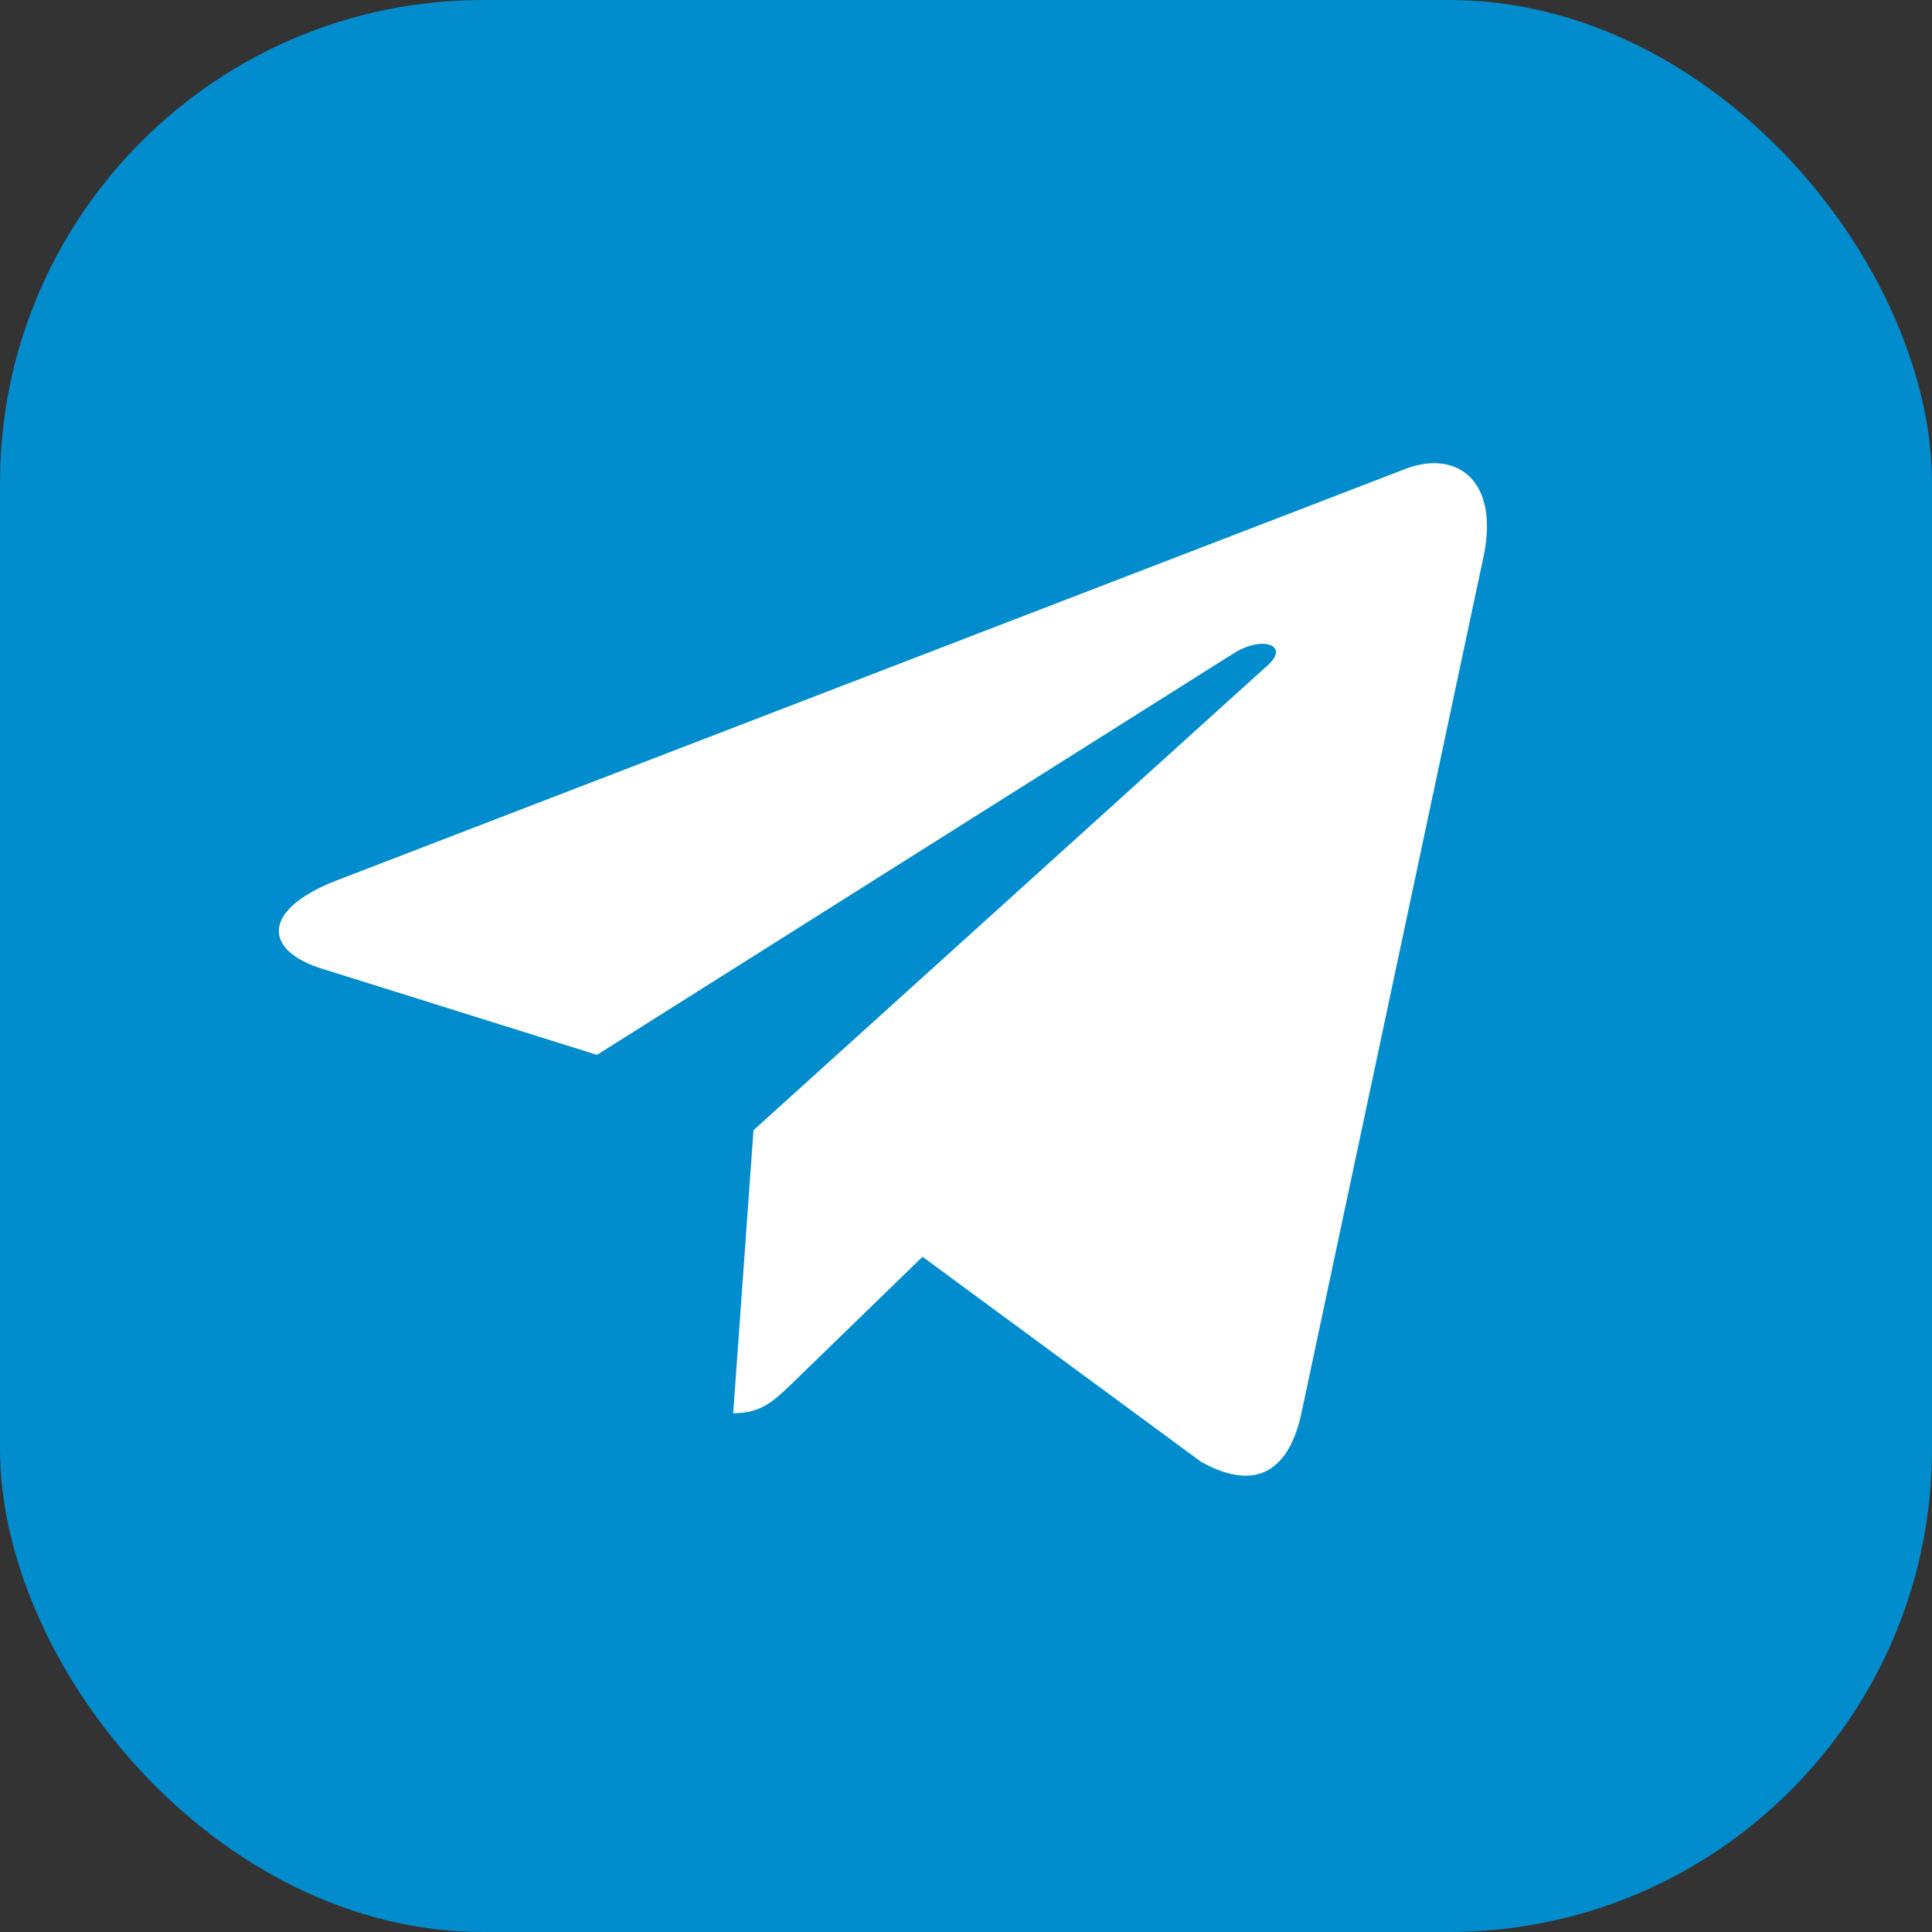
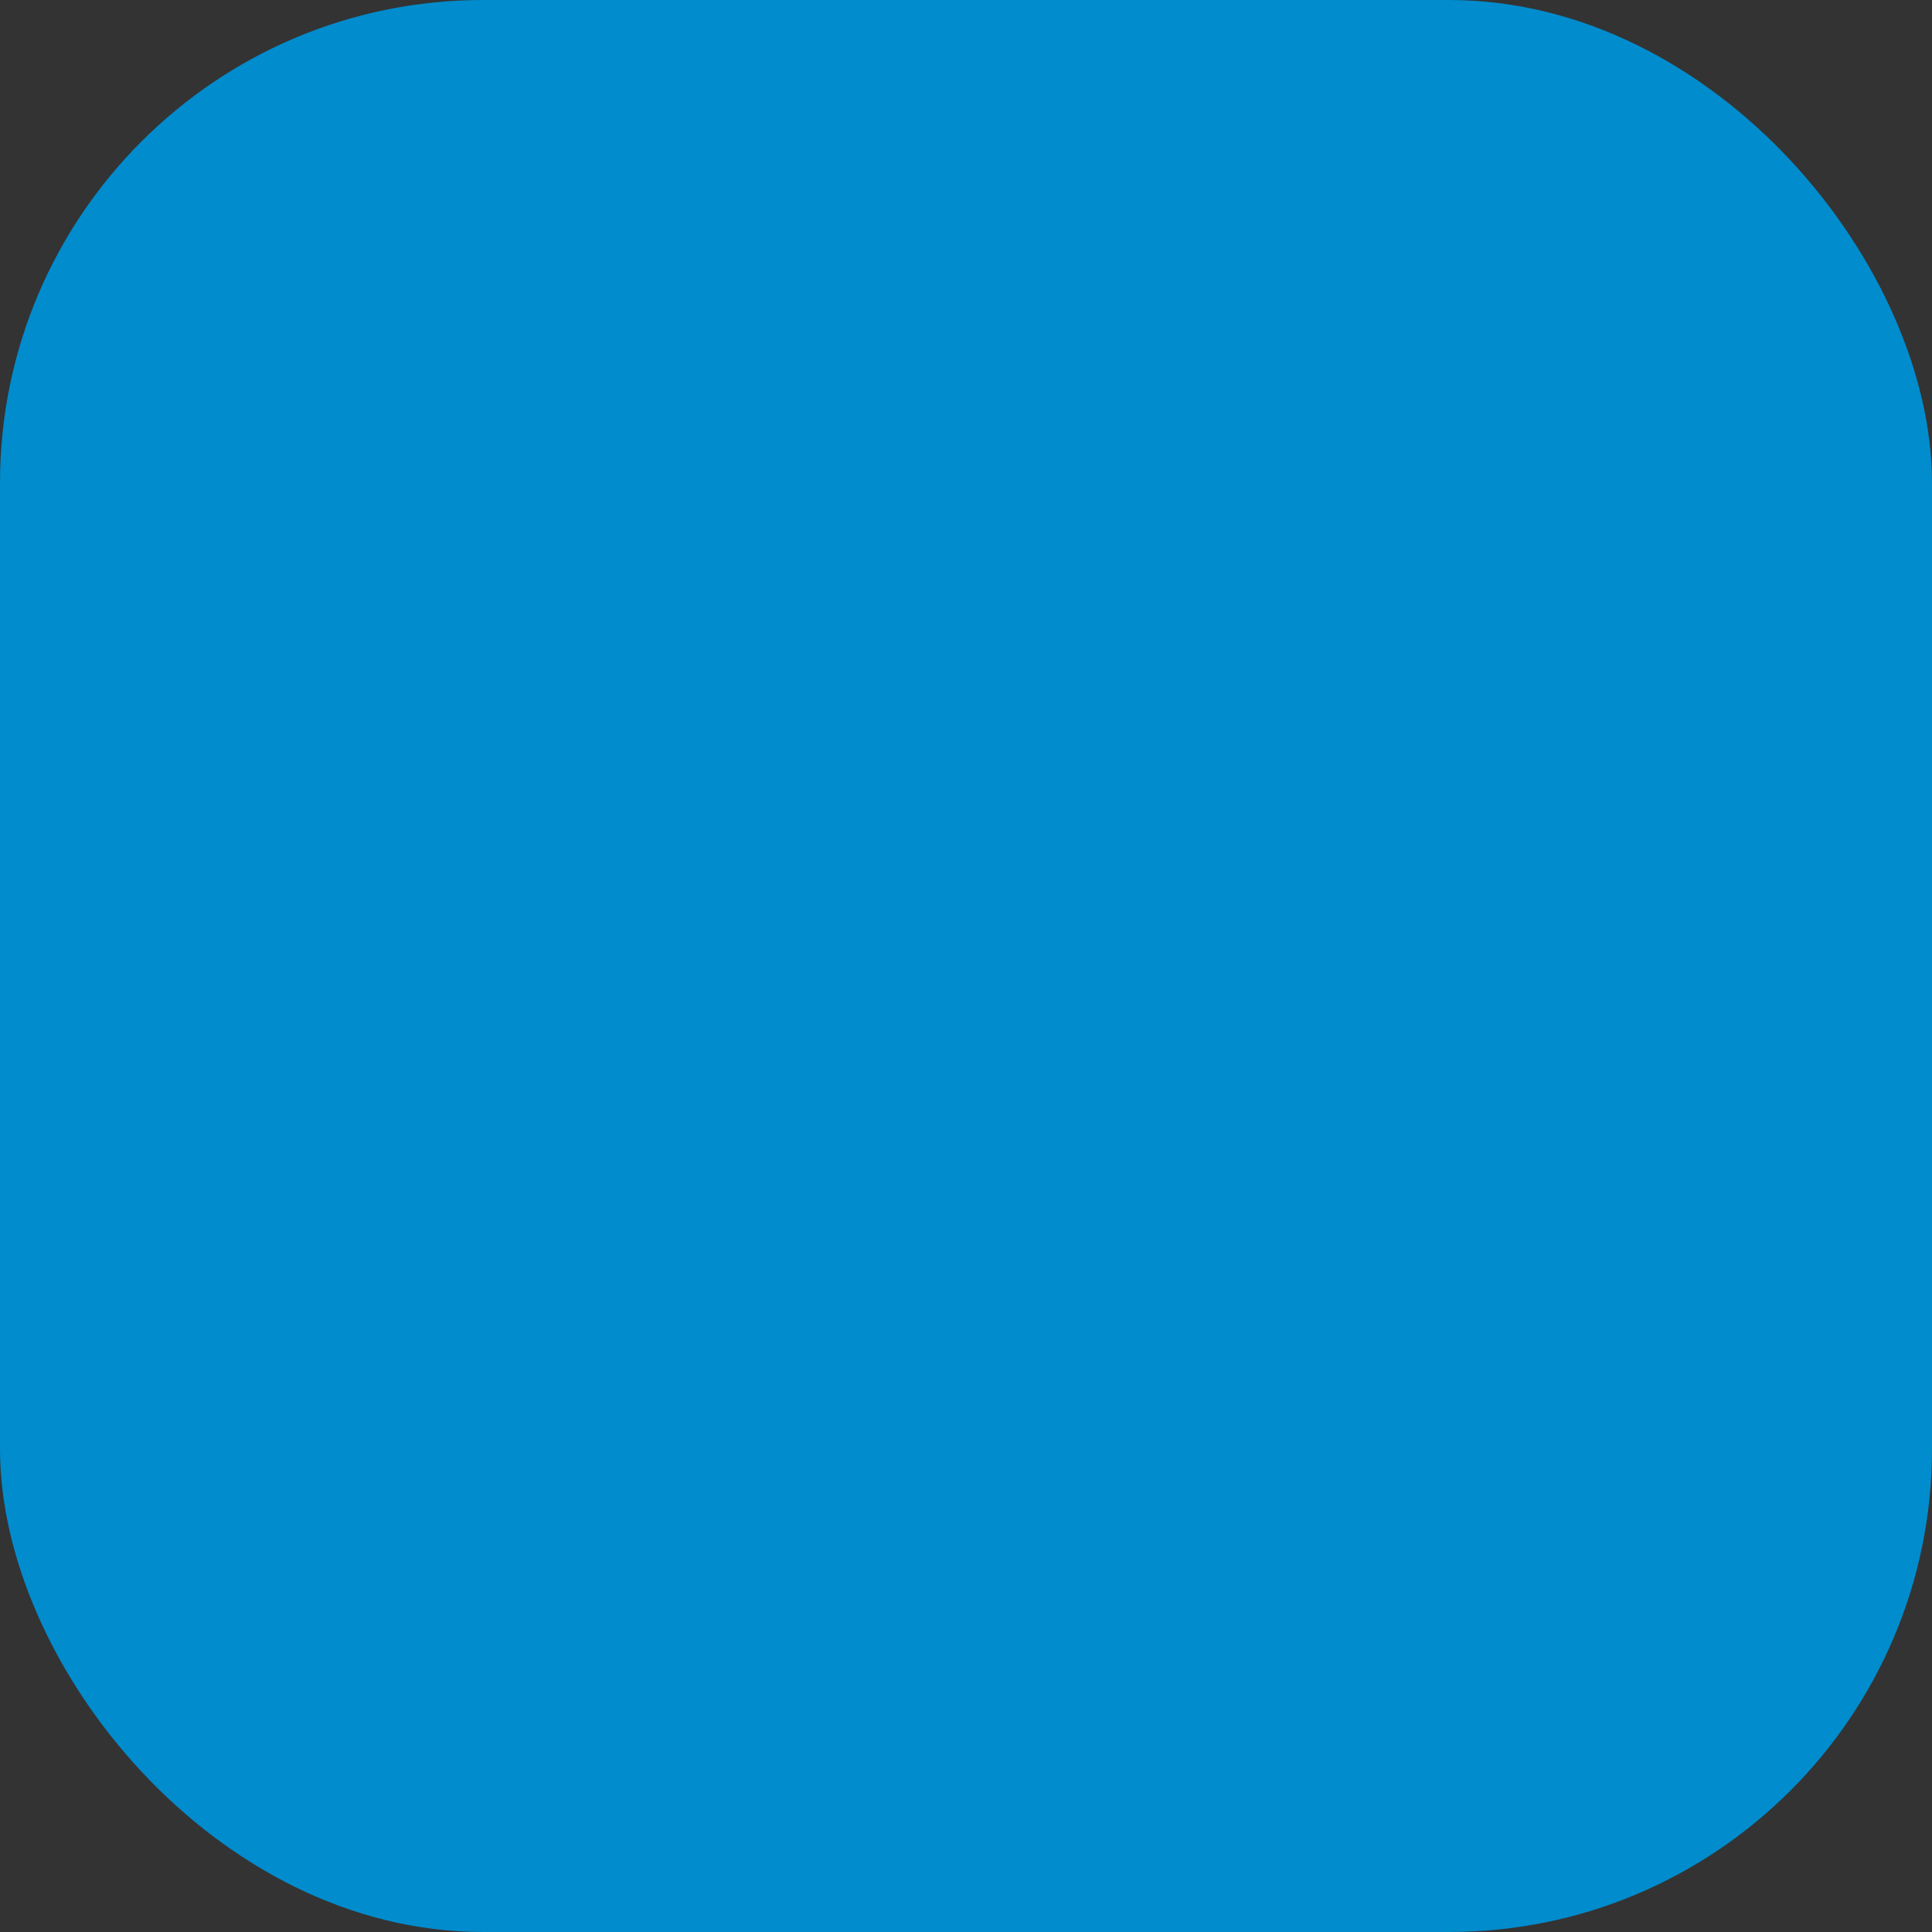
<svg xmlns="http://www.w3.org/2000/svg" width="20" height="20" viewBox="0 0 20 20" fill="none">
  <rect x="0" y="0" width="20" height="20" fill="#333333" stroke="none" />
  <desc> Created with Pixso. </desc>
  <defs>
    <clipPath id="clip40_54400">
      <rect id="telegram-plane-svgrepo-com 1" rx="0" width="14.158" height="14.158" transform="translate(2.066 3.066)" fill="white" fill-opacity="0" />
    </clipPath>
  </defs>
  <rect id="Rectangle 76" rx="5" width="20" height="20" fill="#018CCD" fill-opacity="1" />
-   <rect id="telegram-plane-svgrepo-com 1" rx="0" width="14.158" height="14.158" transform="translate(2.066 3.066)" fill="#FFFFFF" fill-opacity="0" />
  <g clip-path="url(#clip40_54400)">
-     <path id="Vector" d="M15.36 5.75L13.47 14.64C13.33 15.27 12.96 15.43 12.43 15.13L9.55 13.01L8.17 14.35C8.01 14.5 7.88 14.63 7.59 14.63L7.8 11.7L13.12 6.89C13.36 6.68 13.07 6.57 12.76 6.77L6.18 10.92L3.34 10.03C2.72 9.84 2.71 9.42 3.47 9.12L14.56 4.85C15.07 4.66 15.52 4.96 15.36 5.75Z" fill="#FFFFFF" fill-opacity="1" fill-rule="nonzero" />
-   </g>
+     </g>
</svg>